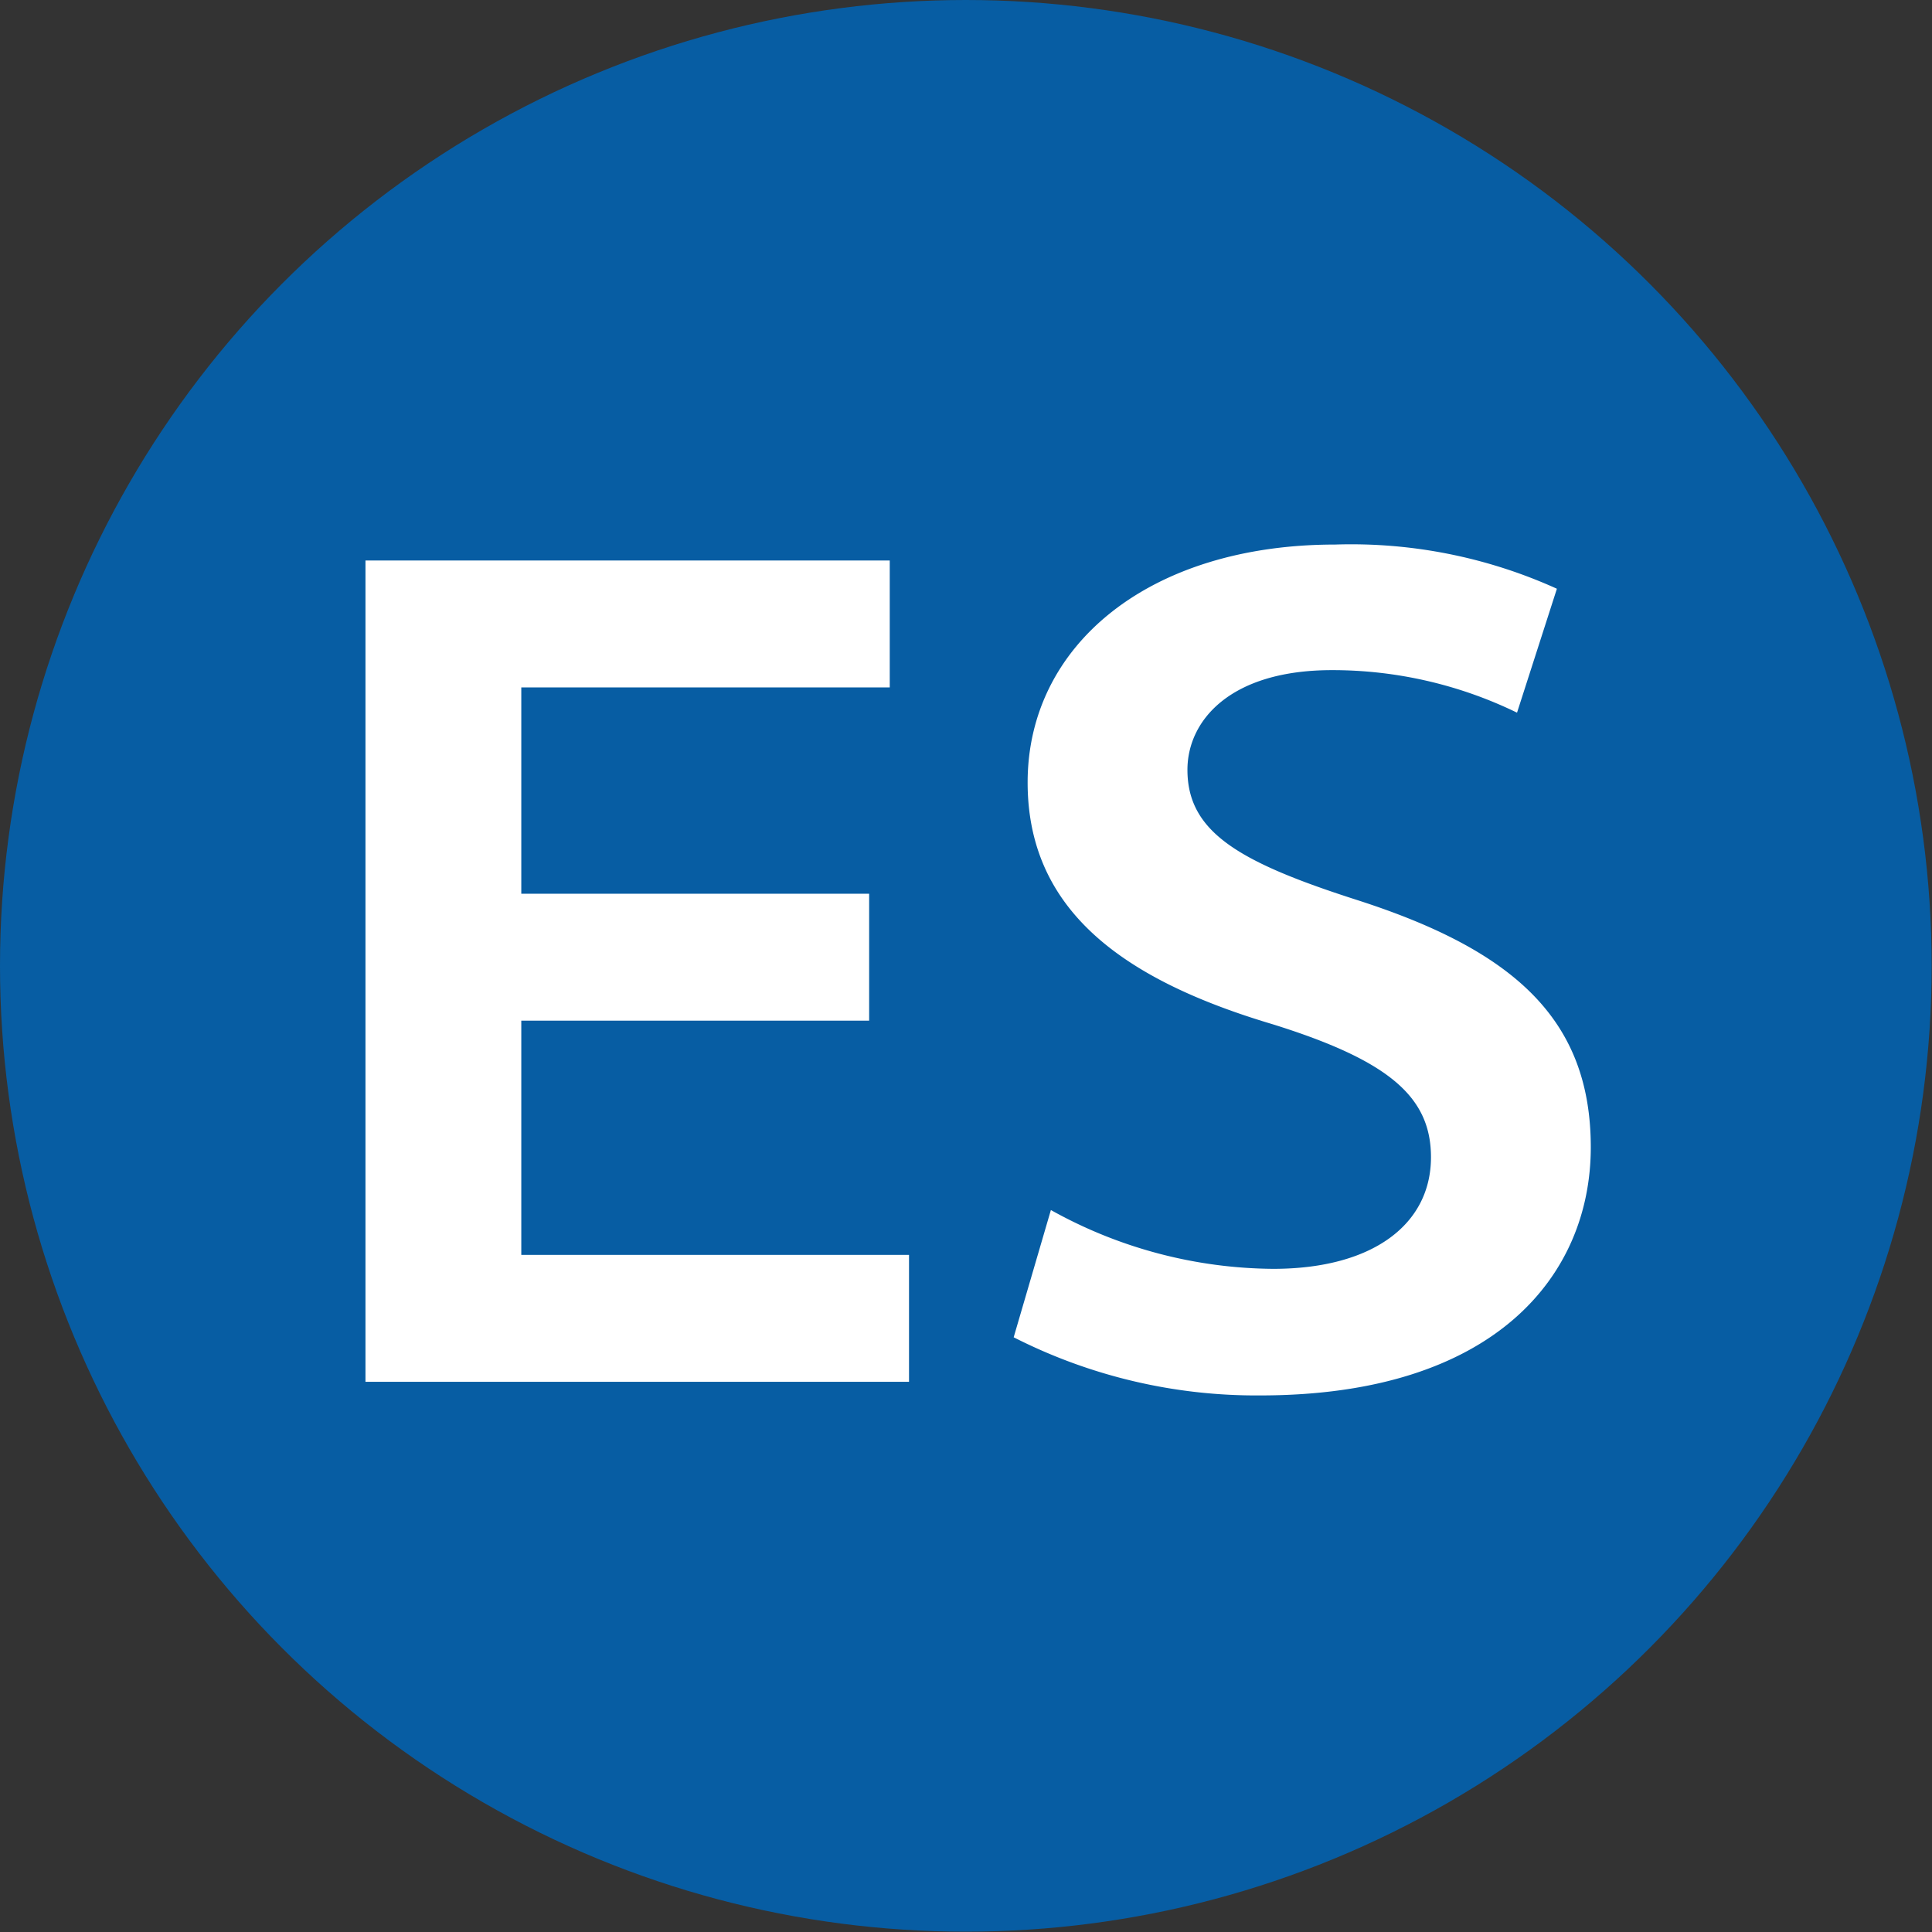
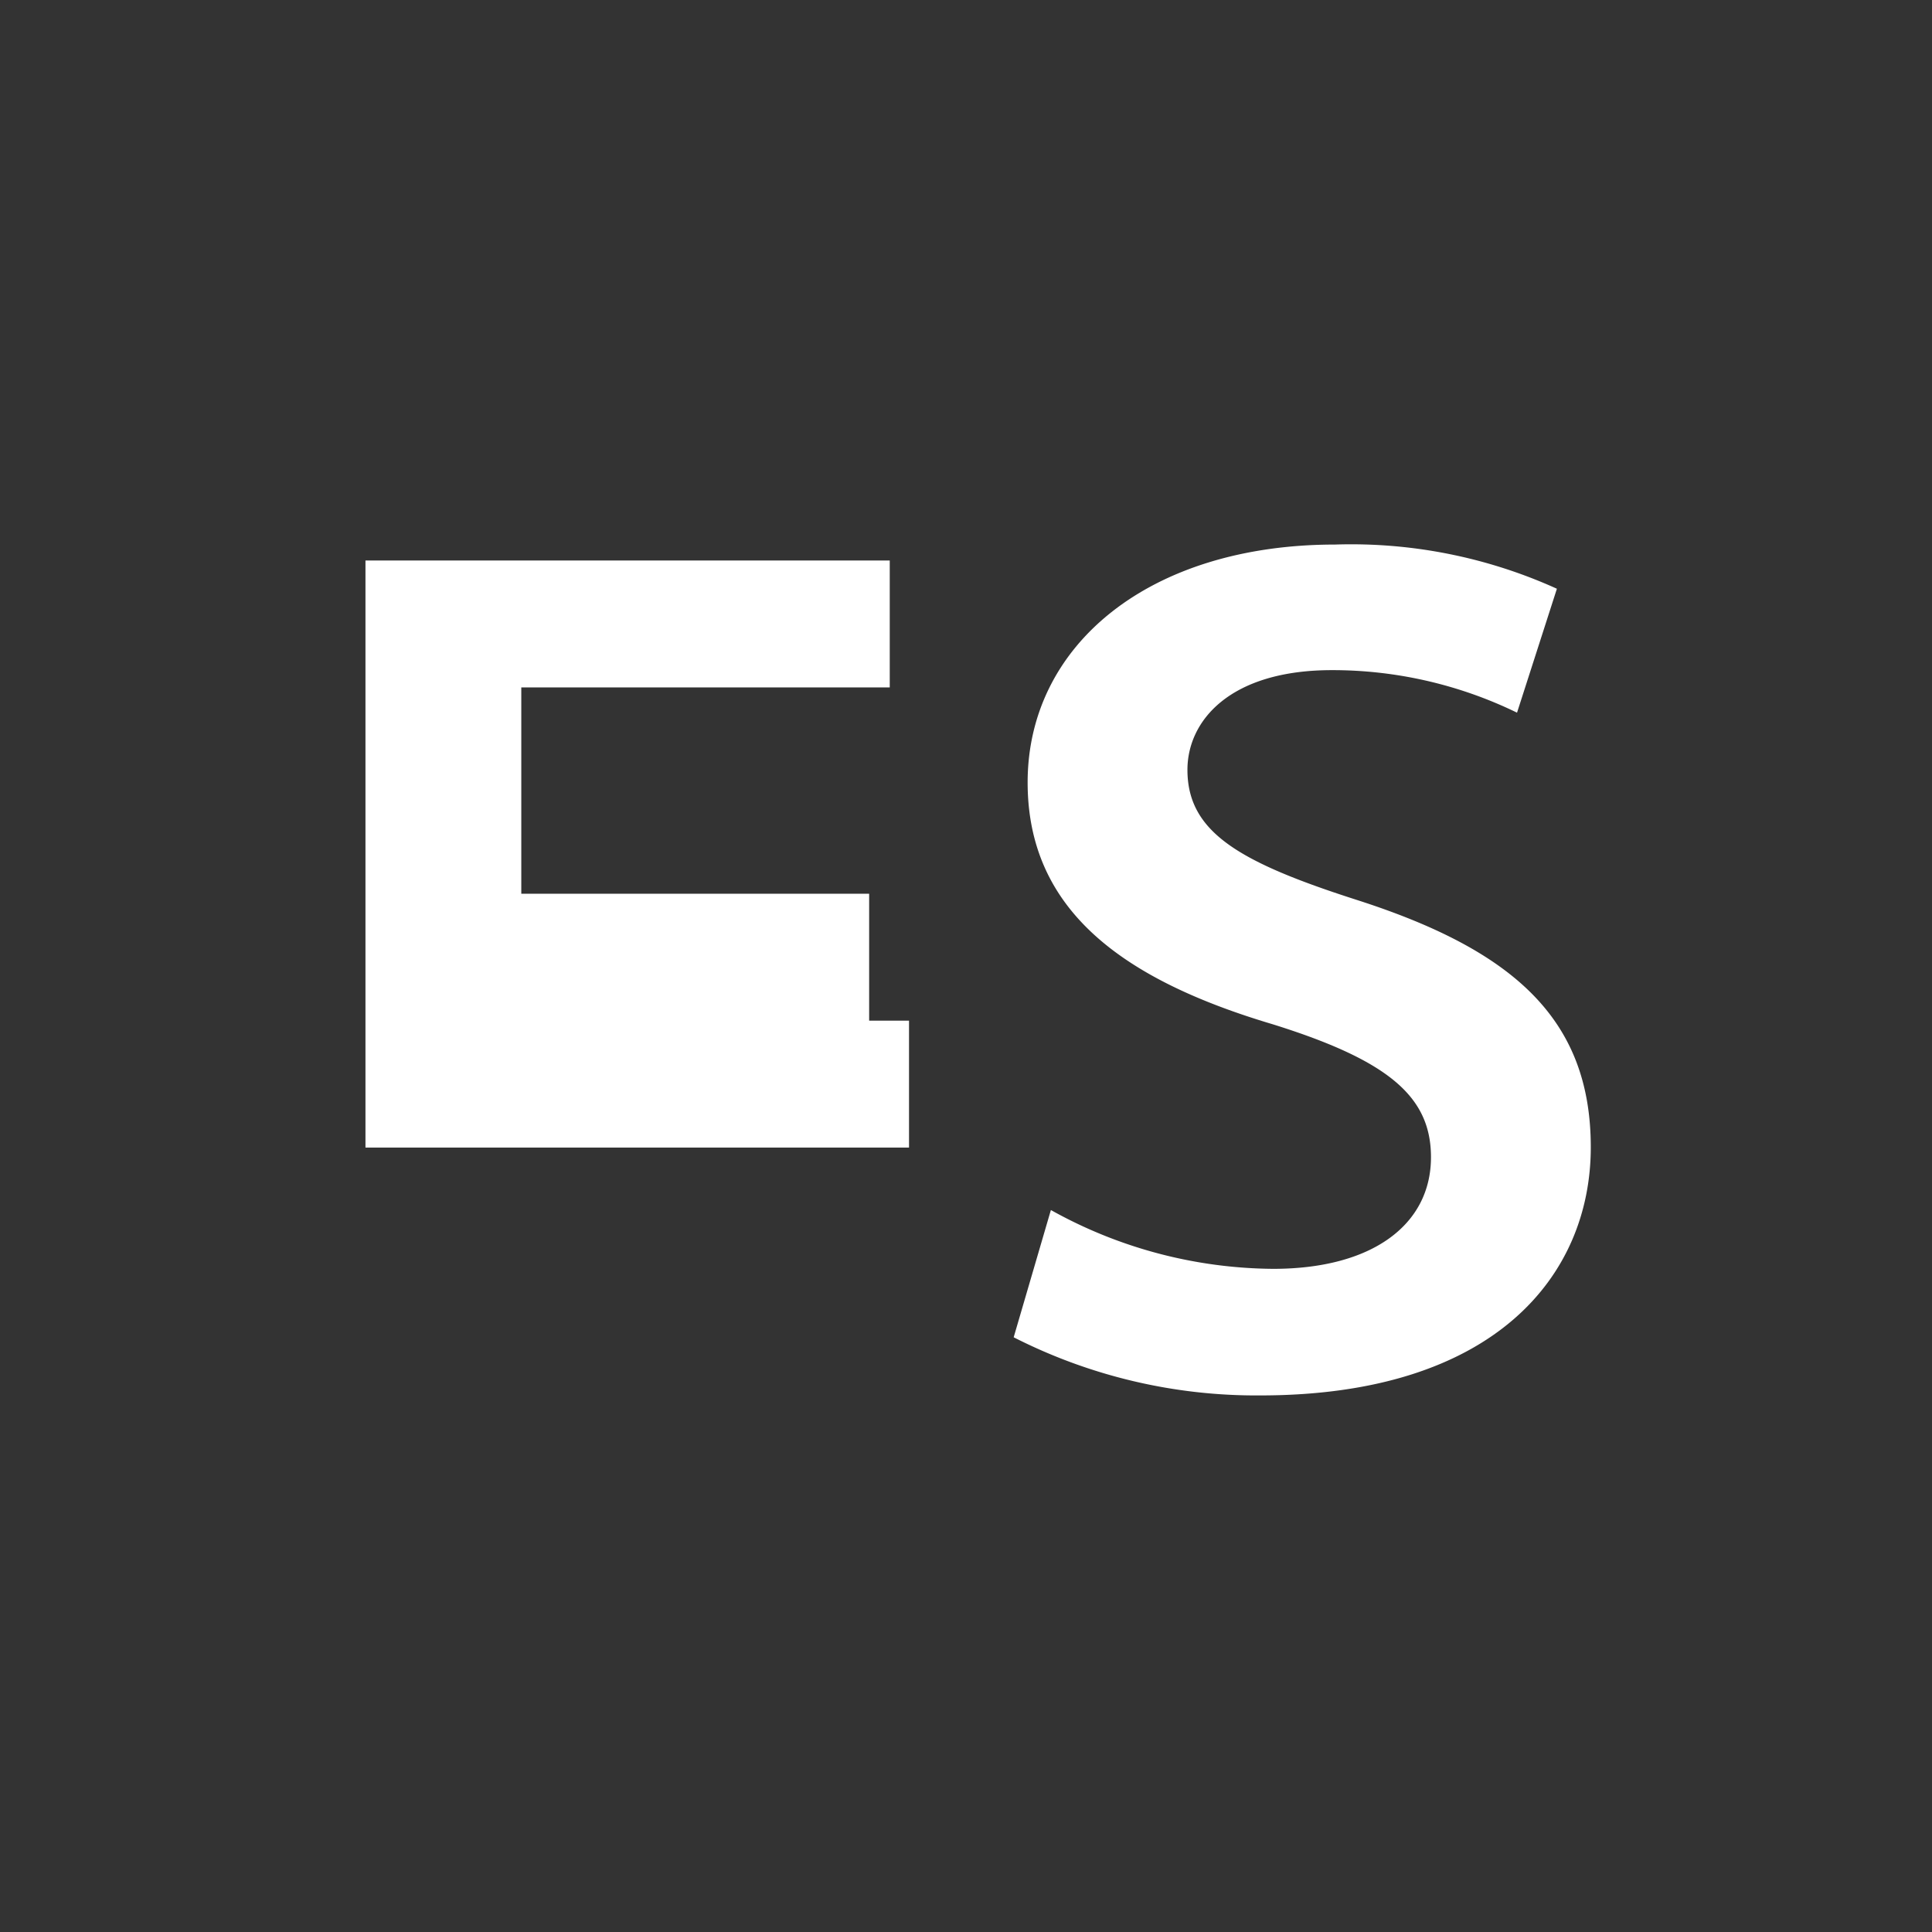
<svg xmlns="http://www.w3.org/2000/svg" viewBox="0 0 58.15 58.15">
  <rect x="0" y="0" width="58.15" height="58.15" fill="#333333" stroke="none" />
  <defs>
    <style>.cls-1{fill:#075da3;}.cls-2{fill:#fff;}</style>
  </defs>
  <title>UCR OCCIDENTE ICONO IDIOMA ES</title>
  <g id="Layer_2" data-name="Layer 2">
    <g id="Layer_1-2" data-name="Layer 1">
-       <circle class="cls-1" cx="29.07" cy="29.07" r="29.07" />
-       <path class="cls-2" d="M26.16,30.72H15.69v7.05H27.36v3.82H11V16.87H26.78v3.82H15.69V26.9H26.16Z" />
+       <path class="cls-2" d="M26.16,30.72H15.69H27.36v3.82H11V16.87H26.78v3.82H15.69V26.9H26.16Z" />
      <path class="cls-2" d="M31.63,36.42a13.92,13.92,0,0,0,6.69,1.77c3,0,4.75-1.34,4.75-3.36,0-1.82-1.27-2.91-4.76-4-4.54-1.35-7.38-3.45-7.38-7.28,0-4.12,3.64-7.16,9.26-7.16a15,15,0,0,1,6.67,1.33l-1.2,3.73a12.69,12.69,0,0,0-5.57-1.28c-3.08,0-4.35,1.53-4.35,3,0,1.89,1.58,2.79,5.14,3.93,4.68,1.51,7,3.58,7,7.43S45,42,37.93,42a16.09,16.09,0,0,1-7.42-1.75Z" />
    </g>
  </g>
</svg>